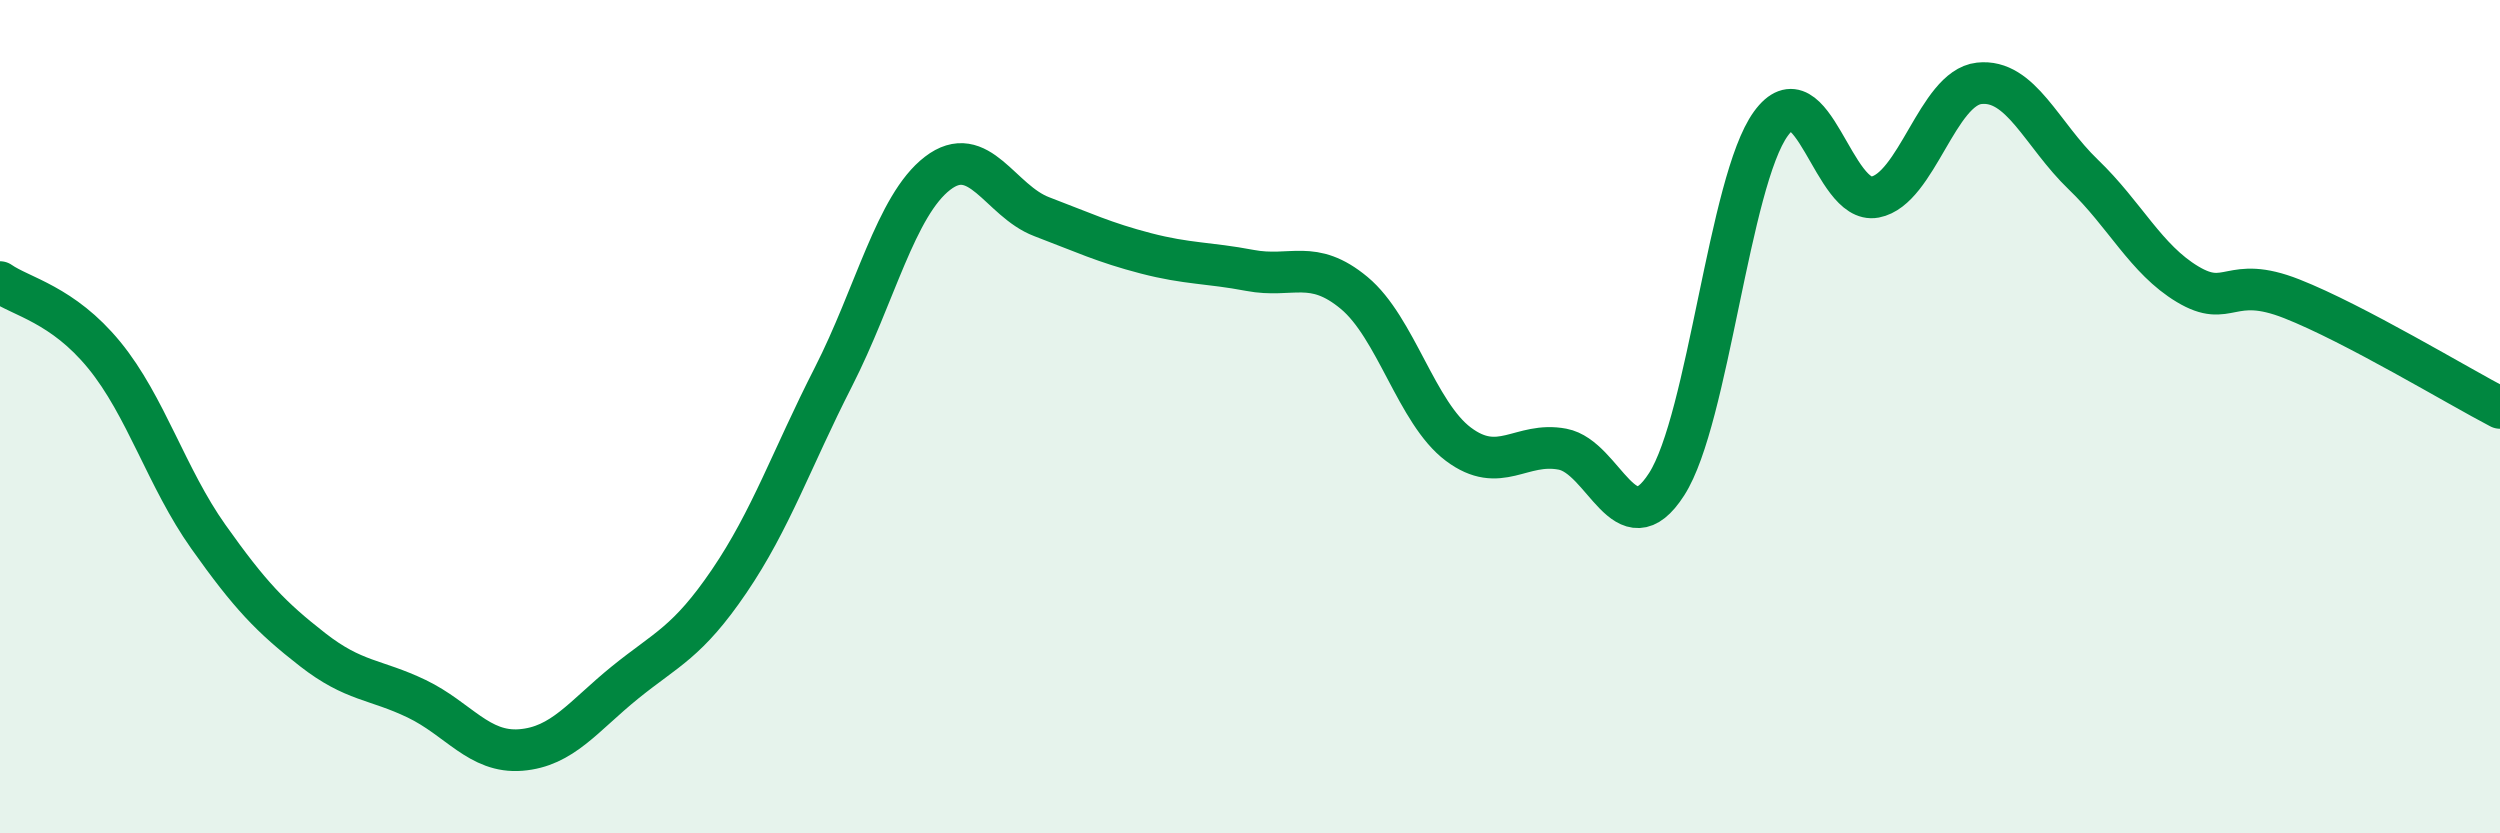
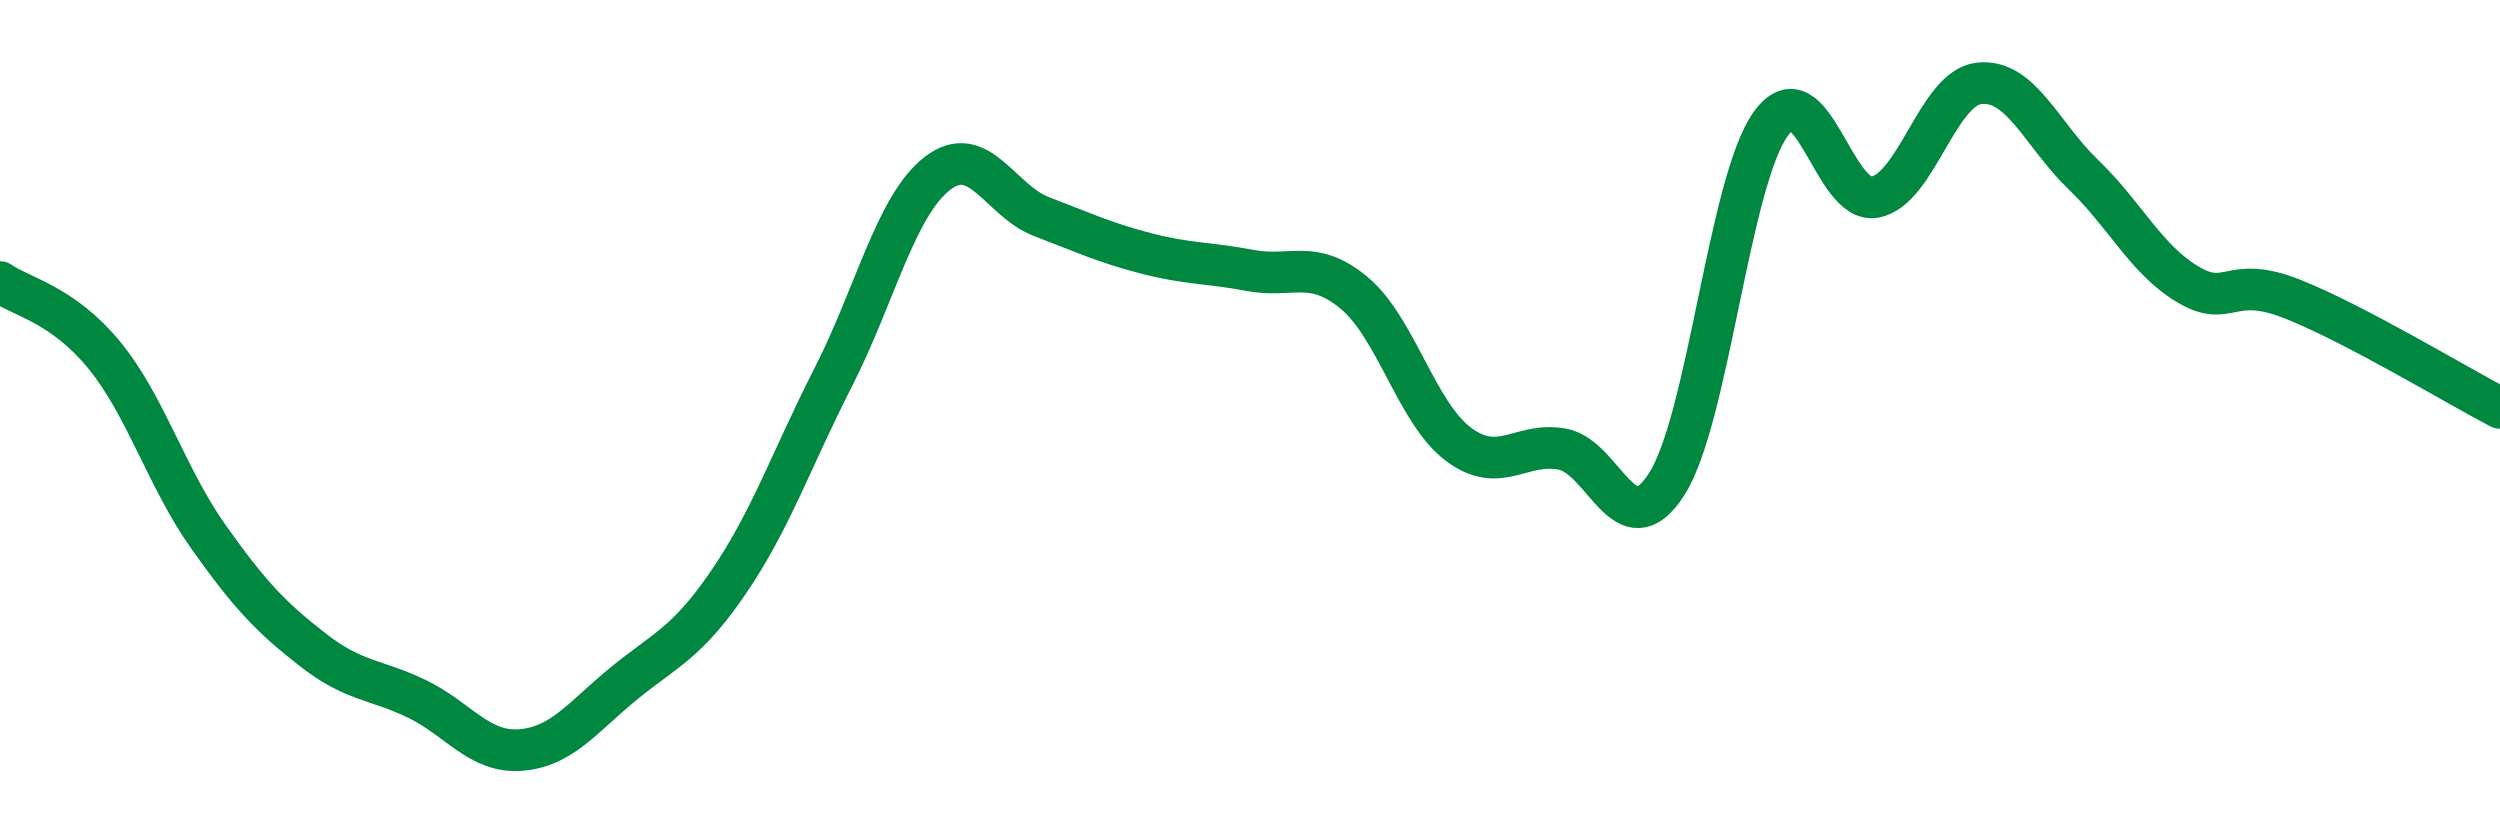
<svg xmlns="http://www.w3.org/2000/svg" width="60" height="20" viewBox="0 0 60 20">
-   <path d="M 0,6.77 C 0.5,7.12 1.5,7.3 2.5,8.52 C 3.5,9.74 4,11.47 5,12.88 C 6,14.29 6.5,14.81 7.5,15.59 C 8.5,16.37 9,16.29 10,16.77 C 11,17.25 11.5,18.08 12.5,18 C 13.5,17.92 14,17.19 15,16.38 C 16,15.57 16.5,15.42 17.5,13.95 C 18.5,12.48 19,11.01 20,9.05 C 21,7.09 21.5,4.93 22.5,4.16 C 23.5,3.39 24,4.82 25,5.2 C 26,5.58 26.5,5.82 27.5,6.08 C 28.5,6.34 29,6.3 30,6.49 C 31,6.68 31.5,6.2 32.5,7.03 C 33.5,7.86 34,9.91 35,10.66 C 36,11.41 36.5,10.59 37.5,10.78 C 38.5,10.97 39,13.18 40,11.62 C 41,10.06 41.5,4.35 42.5,2.97 C 43.5,1.59 44,4.92 45,4.73 C 46,4.54 46.5,2.11 47.5,2 C 48.5,1.89 49,3.23 50,4.19 C 51,5.15 51.5,6.22 52.5,6.82 C 53.5,7.42 53.5,6.58 55,7.17 C 56.5,7.76 59,9.27 60,9.79L60 20L0 20Z" fill="#008740" opacity="0.1" stroke-linecap="round" stroke-linejoin="round" />
  <path d="M 0,6.77 C 0.5,7.12 1.5,7.3 2.5,8.52 C 3.5,9.74 4,11.47 5,12.88 C 6,14.29 6.5,14.81 7.5,15.59 C 8.5,16.37 9,16.29 10,16.77 C 11,17.25 11.5,18.08 12.5,18 C 13.5,17.92 14,17.19 15,16.38 C 16,15.57 16.5,15.42 17.5,13.95 C 18.5,12.48 19,11.01 20,9.05 C 21,7.09 21.5,4.93 22.5,4.16 C 23.5,3.39 24,4.82 25,5.2 C 26,5.58 26.5,5.82 27.5,6.08 C 28.5,6.34 29,6.3 30,6.49 C 31,6.68 31.5,6.2 32.5,7.03 C 33.5,7.86 34,9.91 35,10.66 C 36,11.41 36.5,10.59 37.5,10.78 C 38.5,10.97 39,13.18 40,11.62 C 41,10.06 41.5,4.35 42.5,2.97 C 43.5,1.59 44,4.92 45,4.73 C 46,4.54 46.5,2.11 47.5,2 C 48.5,1.89 49,3.23 50,4.19 C 51,5.15 51.5,6.22 52.5,6.82 C 53.5,7.42 53.5,6.58 55,7.17 C 56.5,7.76 59,9.27 60,9.79" stroke="#008740" stroke-width="1" fill="none" stroke-linecap="round" stroke-linejoin="round" />
</svg>